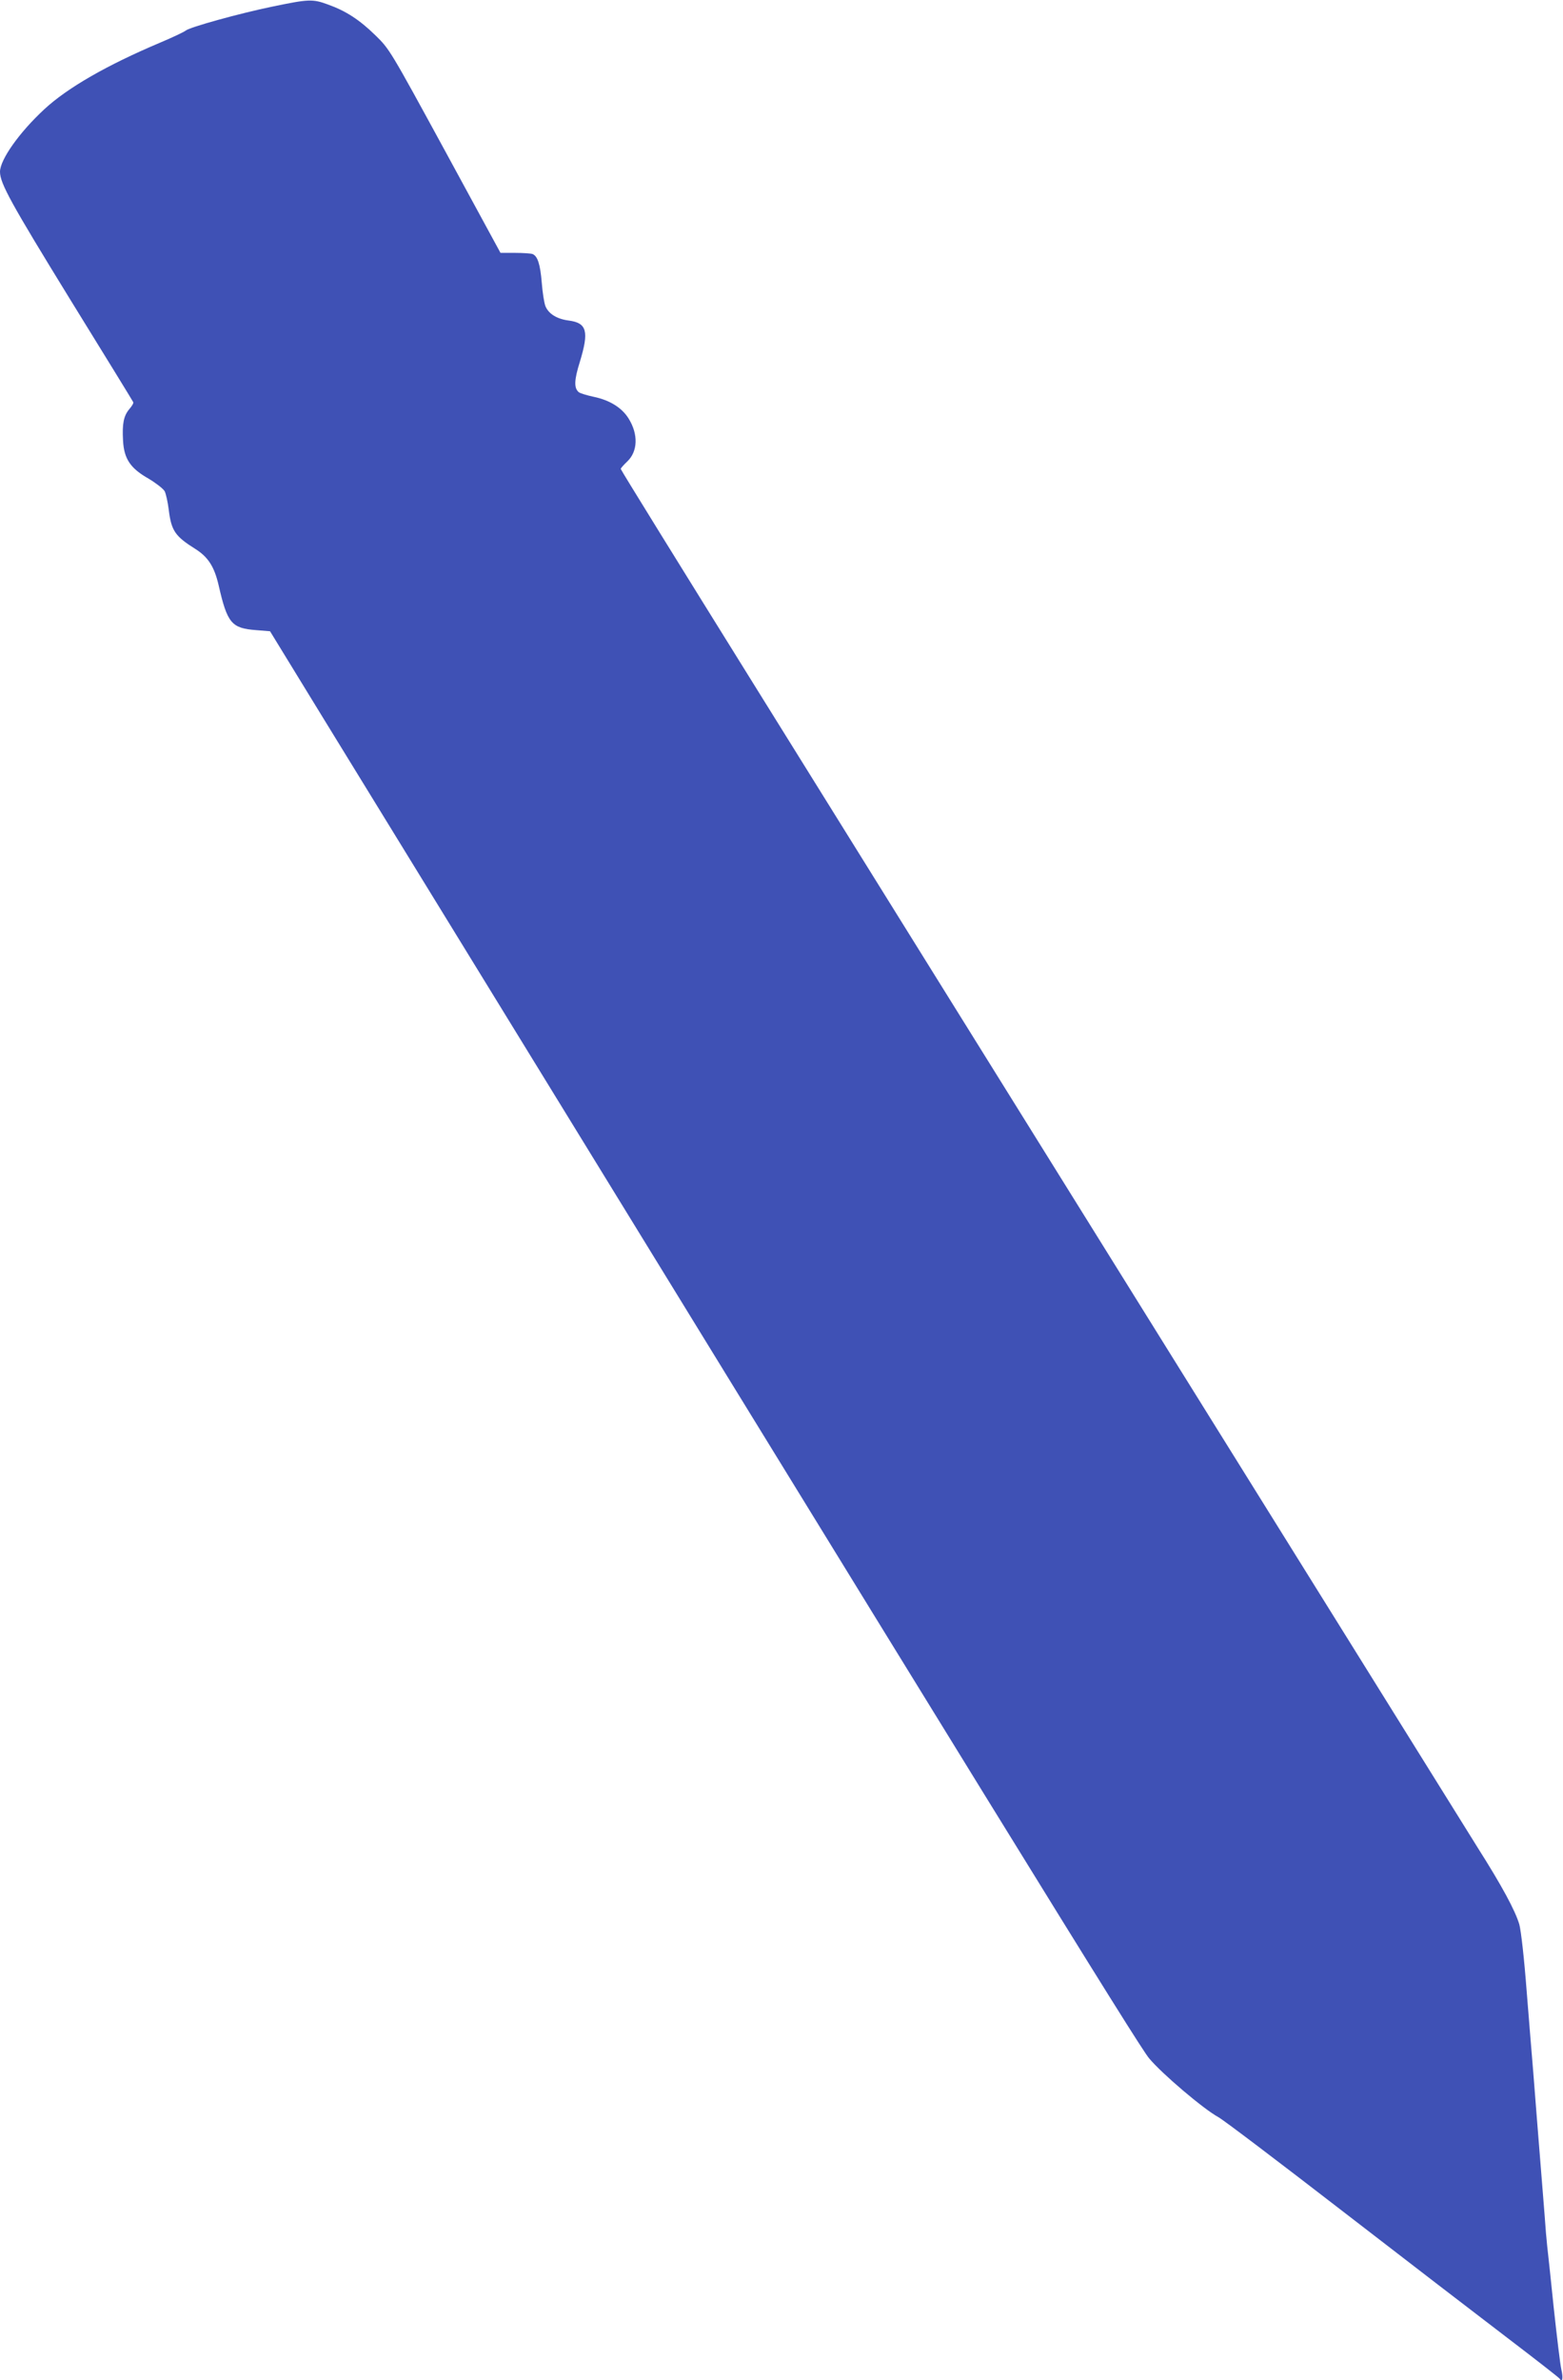
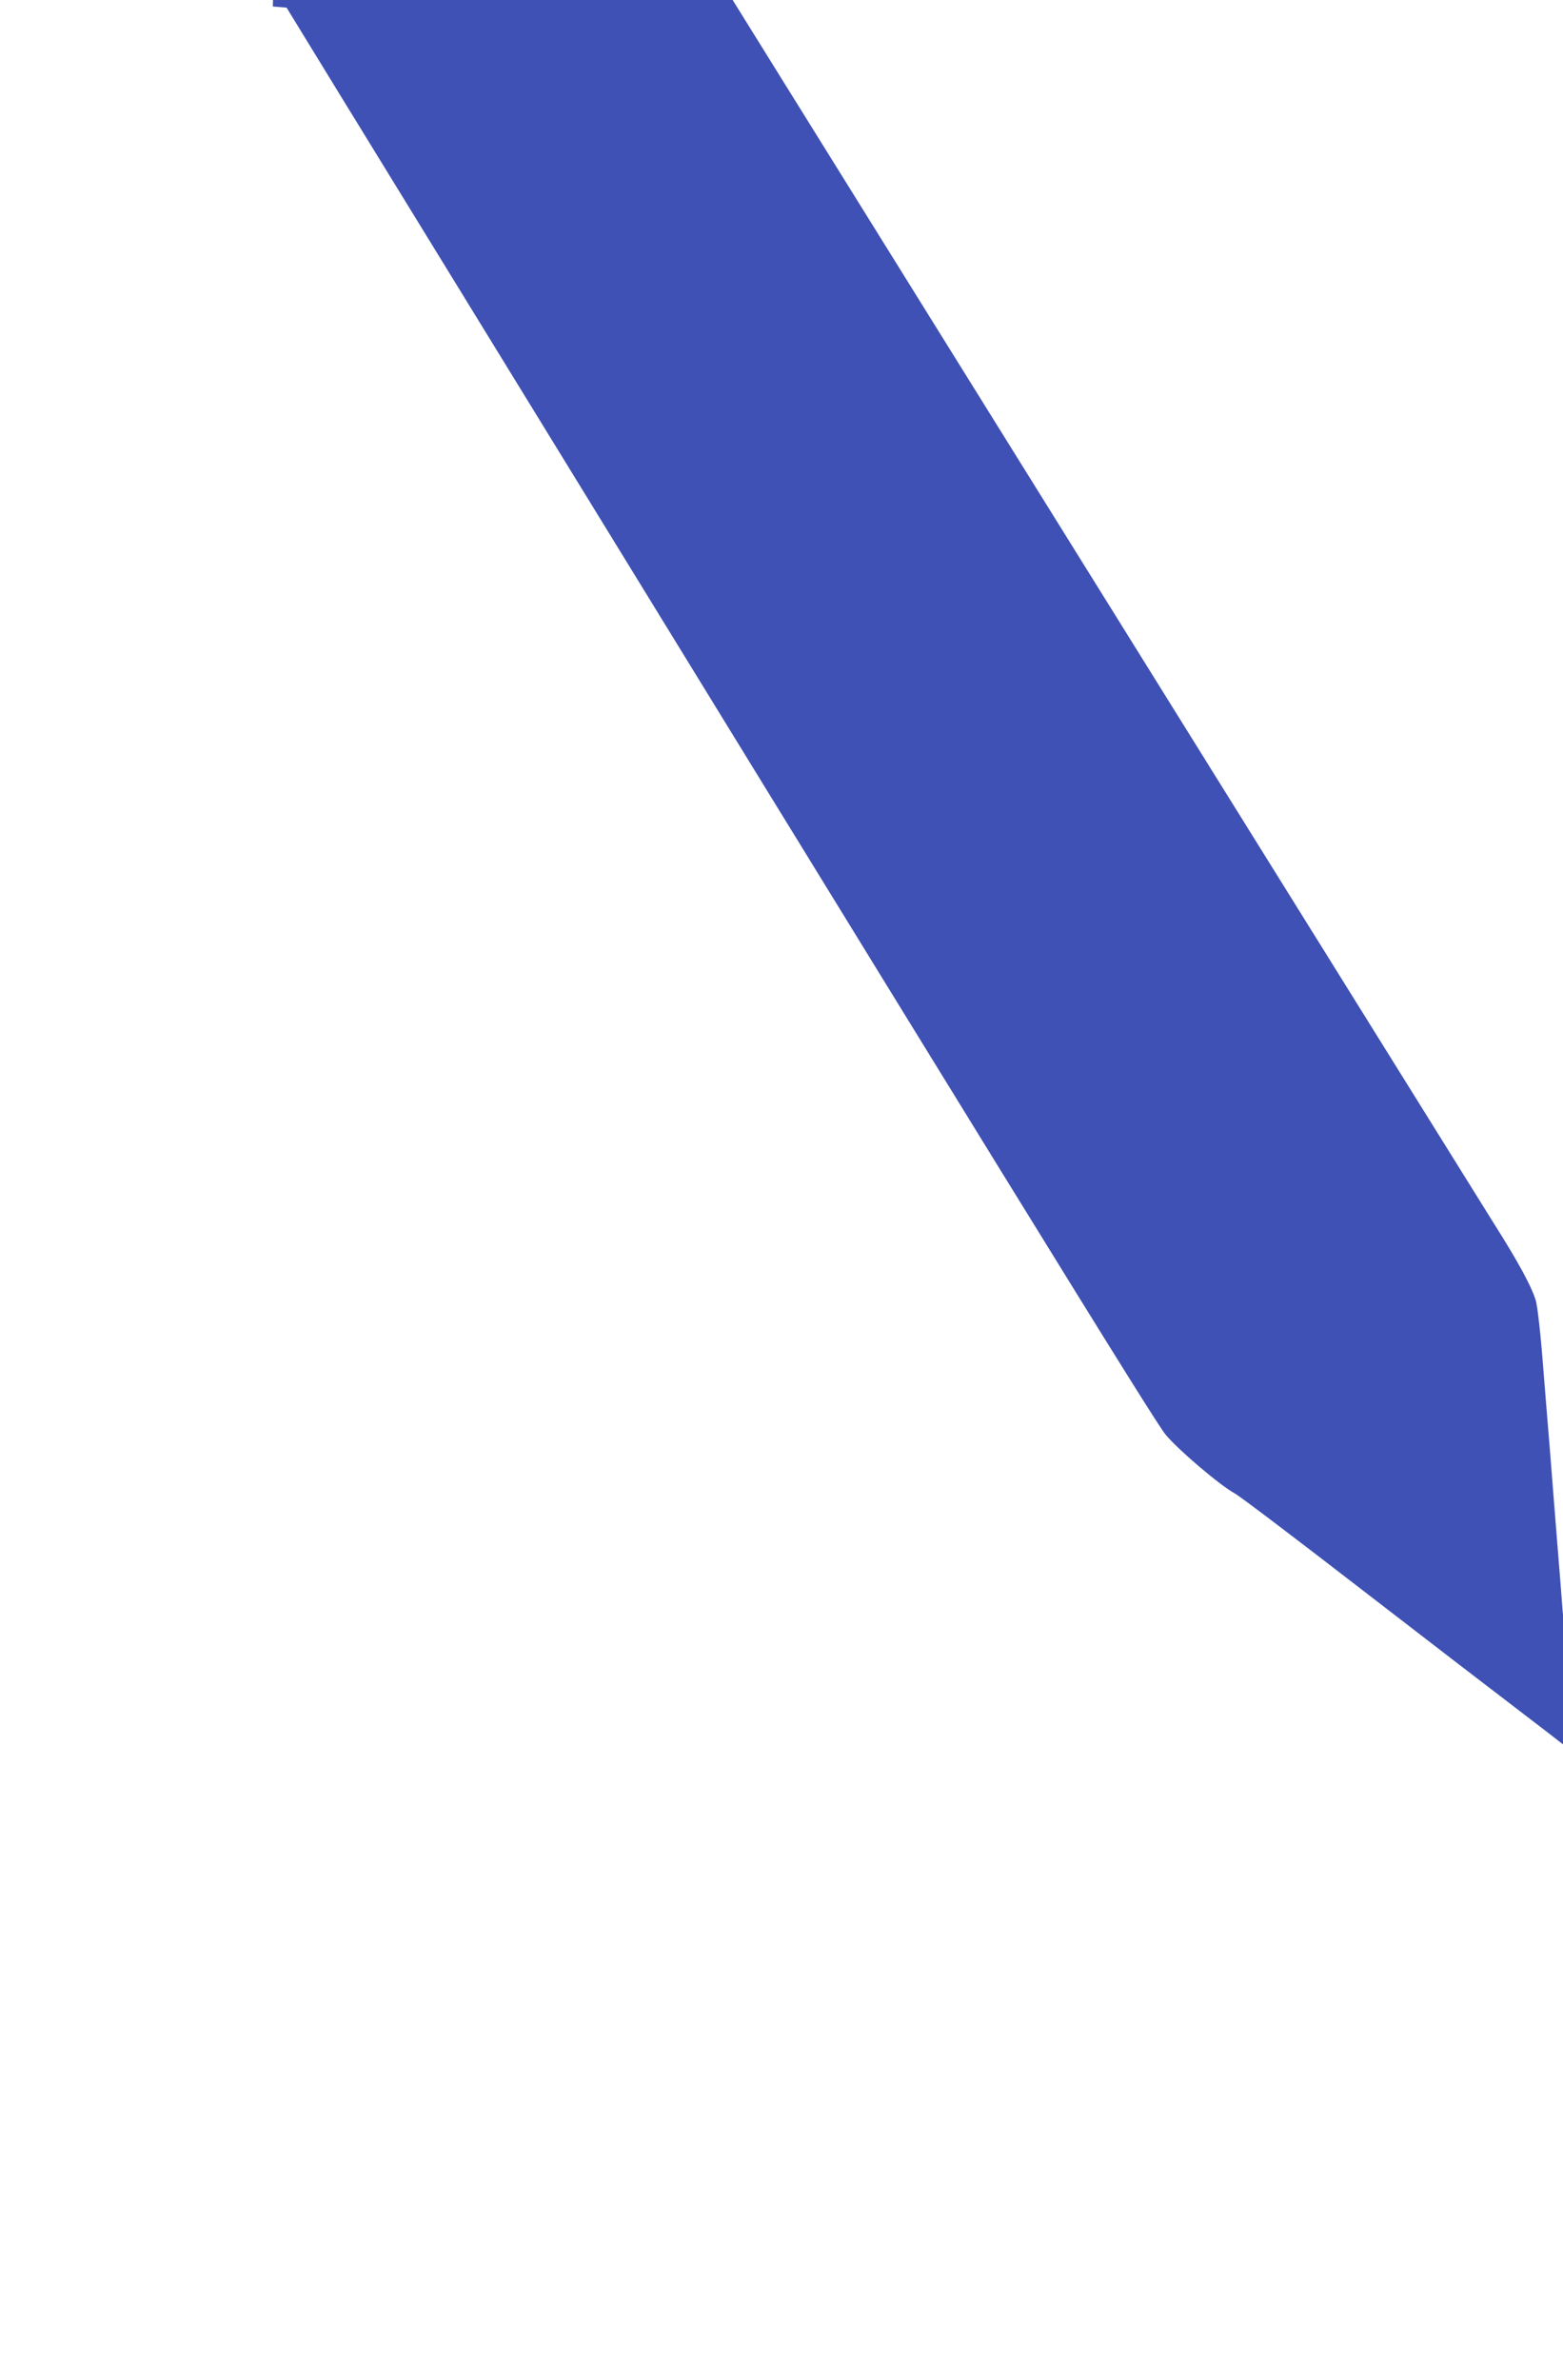
<svg xmlns="http://www.w3.org/2000/svg" version="1.0" width="841pt" height="1280pt" viewBox="0 0 841 1280" preserveAspectRatio="xMidYMid meet">
  <g transform="translate(0,1280) scale(0.1,-0.1)" fill="#3f51b5" stroke="none">
-     <path d="M1468 12765 c-180 -37 -446 -111 -468 -129 -8 -7 -71 -37 -140 -66 -284 -120 -497 -242 -622 -358 -134 -124 -238 -271 -238 -336 0 -62 60 -170 376 -684 186 -301 339 -550 341 -555 3 -4 -7 -21 -21 -37 -31 -37 -39 -79 -34 -169 5 -99 40 -150 137 -205 40 -24 79 -54 87 -68 7 -14 17 -59 22 -100 14 -113 34 -142 144 -211 68 -43 101 -95 124 -193 47 -207 70 -233 203 -243 l74 -6 291 -475 c3614 -5887 4382 -7133 4439 -7200 69 -83 293 -273 372 -316 28 -15 327 -242 665 -503 338 -261 739 -569 890 -684 151 -115 278 -214 282 -220 15 -24 20 4 9 50 -6 26 -24 176 -41 333 -16 157 -32 305 -35 330 -3 25 -10 106 -15 180 -6 74 -15 187 -20 250 -5 63 -14 176 -20 250 -6 74 -15 189 -20 255 -6 66 -21 260 -35 430 -14 185 -31 332 -40 365 -22 75 -94 208 -224 413 -59 95 -794 1275 -1633 2622 -839 1348 -1852 2975 -2251 3617 -400 643 -727 1171 -727 1176 0 4 16 22 35 40 57 54 60 146 8 230 -36 59 -102 100 -189 118 -37 8 -73 19 -80 25 -26 22 -25 64 6 163 50 164 38 209 -59 222 -64 8 -109 36 -126 77 -7 17 -16 75 -20 127 -8 98 -22 143 -50 154 -9 3 -52 6 -94 6 l-78 0 -298 548 c-296 543 -299 548 -375 622 -85 83 -158 131 -256 166 -82 30 -103 29 -296 -11z" />
+     <path d="M1468 12765 l74 -6 291 -475 c3614 -5887 4382 -7133 4439 -7200 69 -83 293 -273 372 -316 28 -15 327 -242 665 -503 338 -261 739 -569 890 -684 151 -115 278 -214 282 -220 15 -24 20 4 9 50 -6 26 -24 176 -41 333 -16 157 -32 305 -35 330 -3 25 -10 106 -15 180 -6 74 -15 187 -20 250 -5 63 -14 176 -20 250 -6 74 -15 189 -20 255 -6 66 -21 260 -35 430 -14 185 -31 332 -40 365 -22 75 -94 208 -224 413 -59 95 -794 1275 -1633 2622 -839 1348 -1852 2975 -2251 3617 -400 643 -727 1171 -727 1176 0 4 16 22 35 40 57 54 60 146 8 230 -36 59 -102 100 -189 118 -37 8 -73 19 -80 25 -26 22 -25 64 6 163 50 164 38 209 -59 222 -64 8 -109 36 -126 77 -7 17 -16 75 -20 127 -8 98 -22 143 -50 154 -9 3 -52 6 -94 6 l-78 0 -298 548 c-296 543 -299 548 -375 622 -85 83 -158 131 -256 166 -82 30 -103 29 -296 -11z" />
  </g>
</svg>